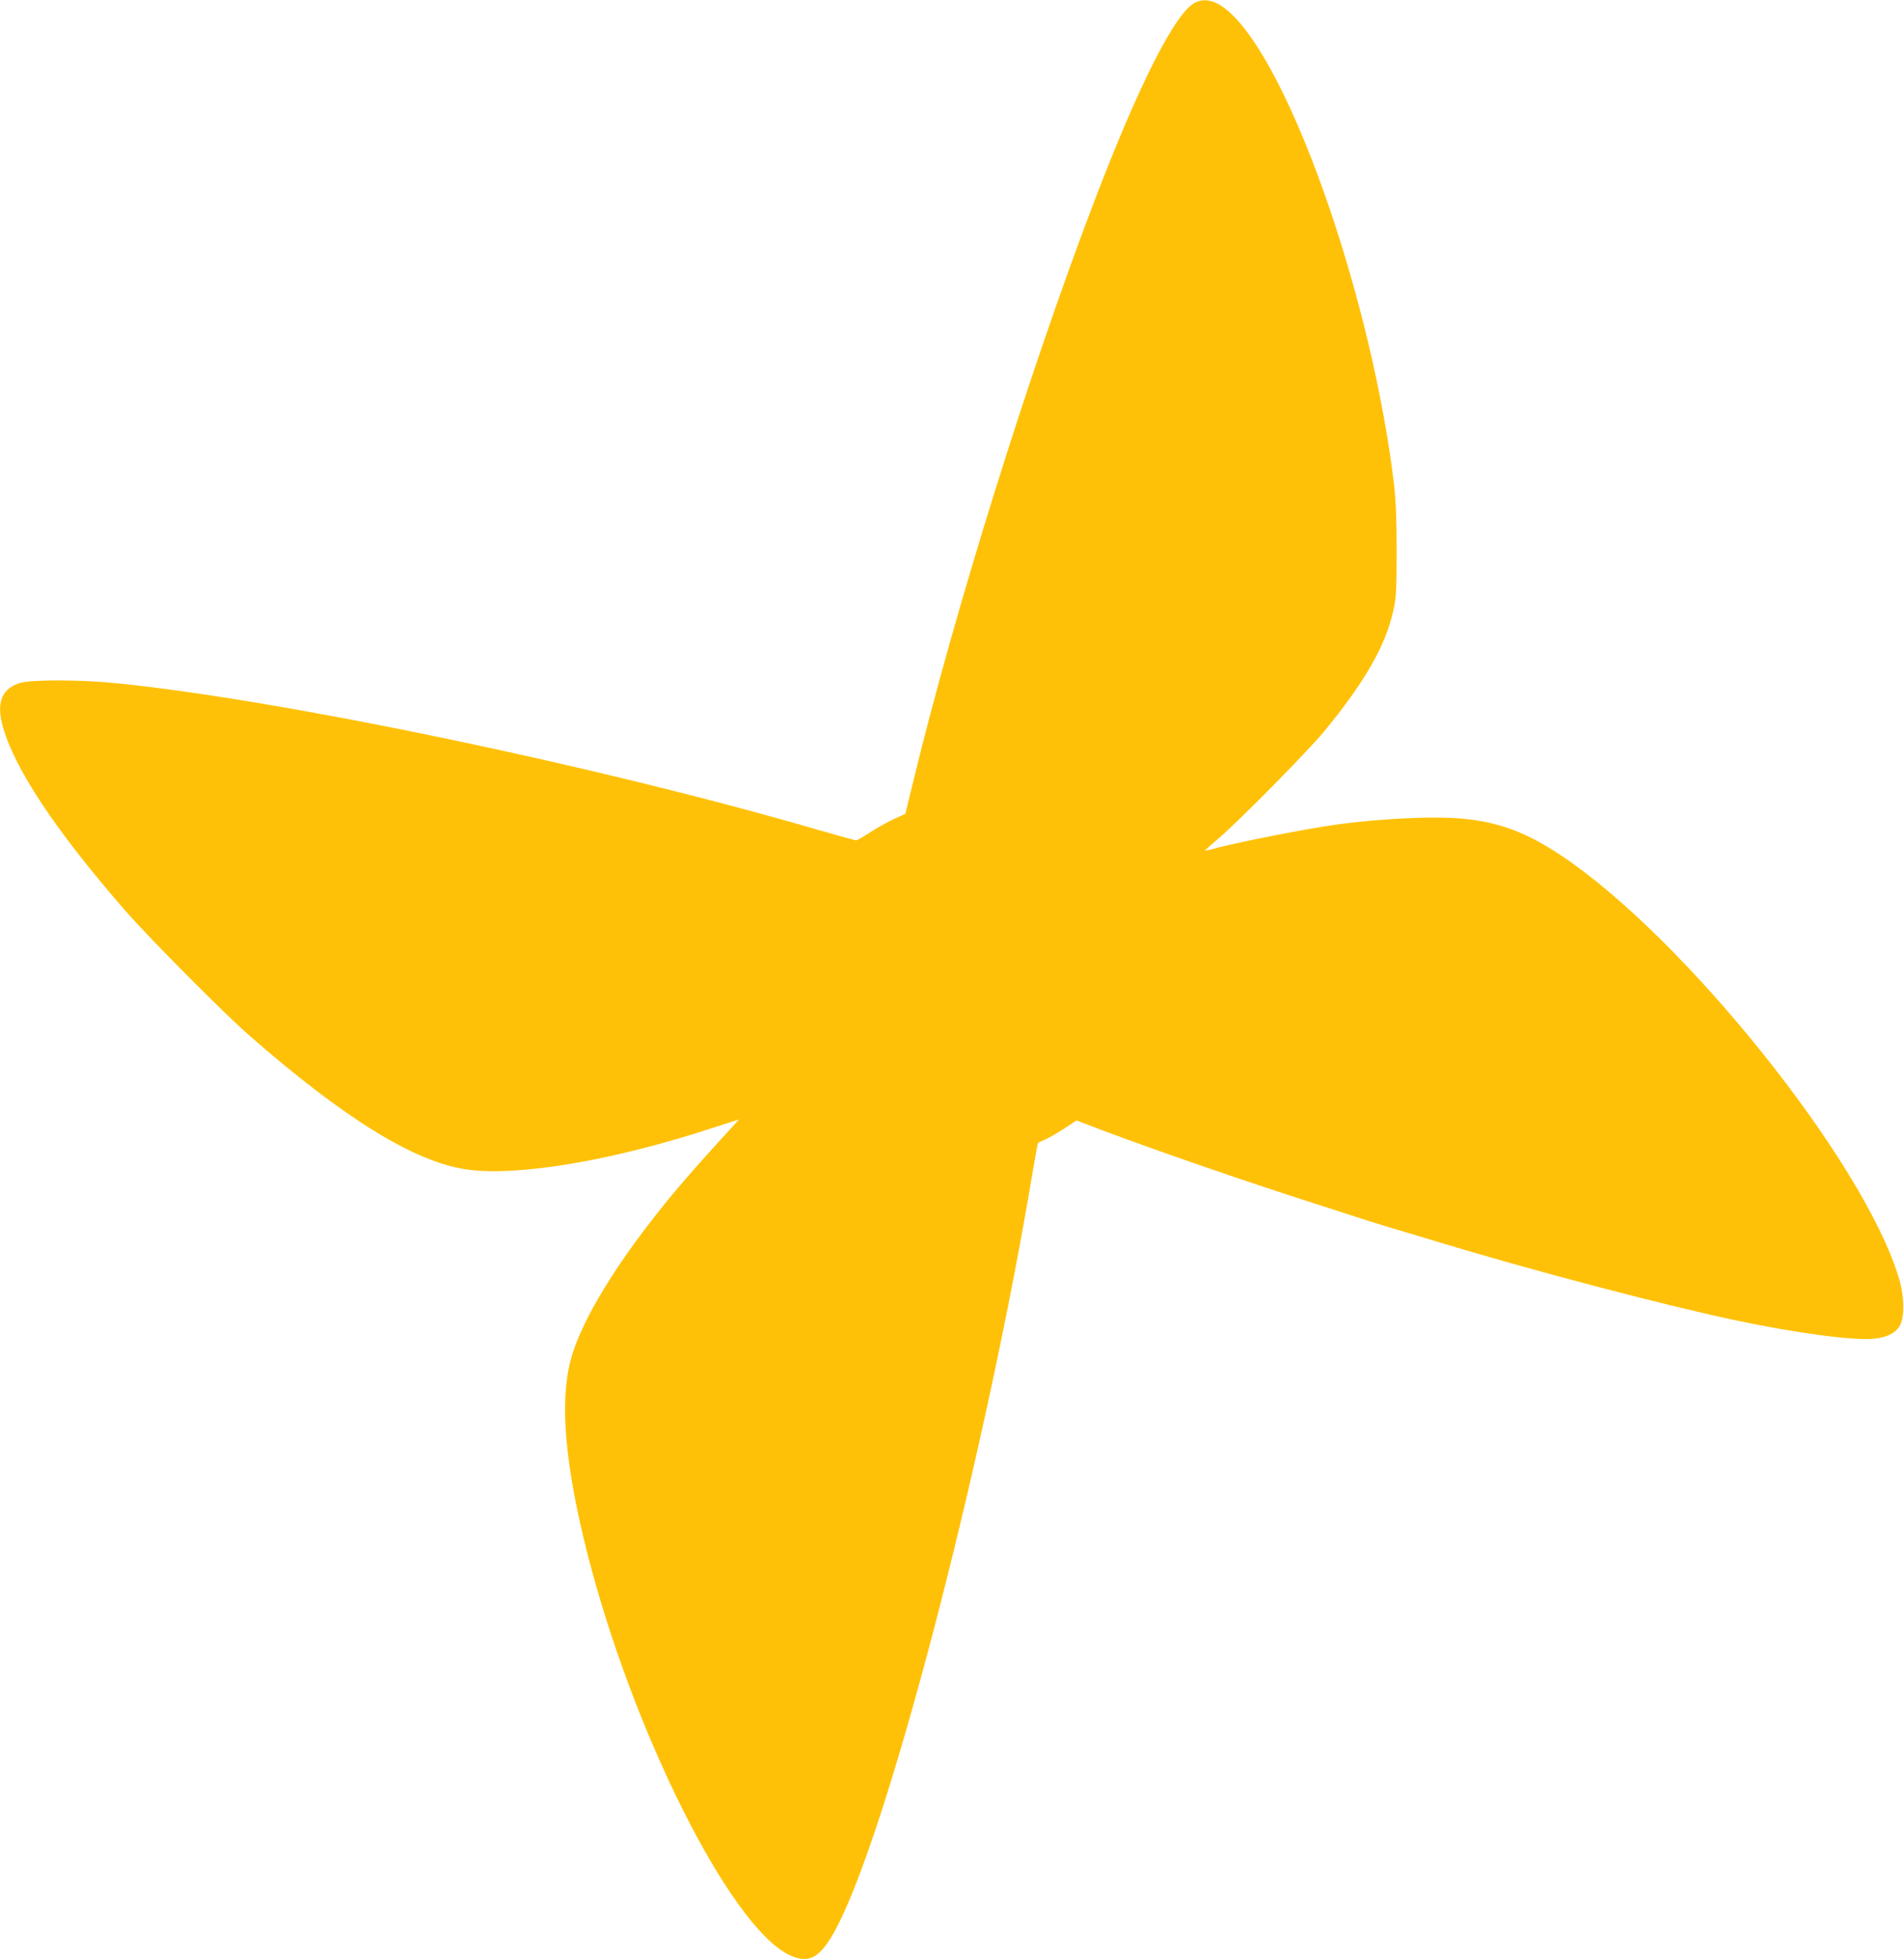
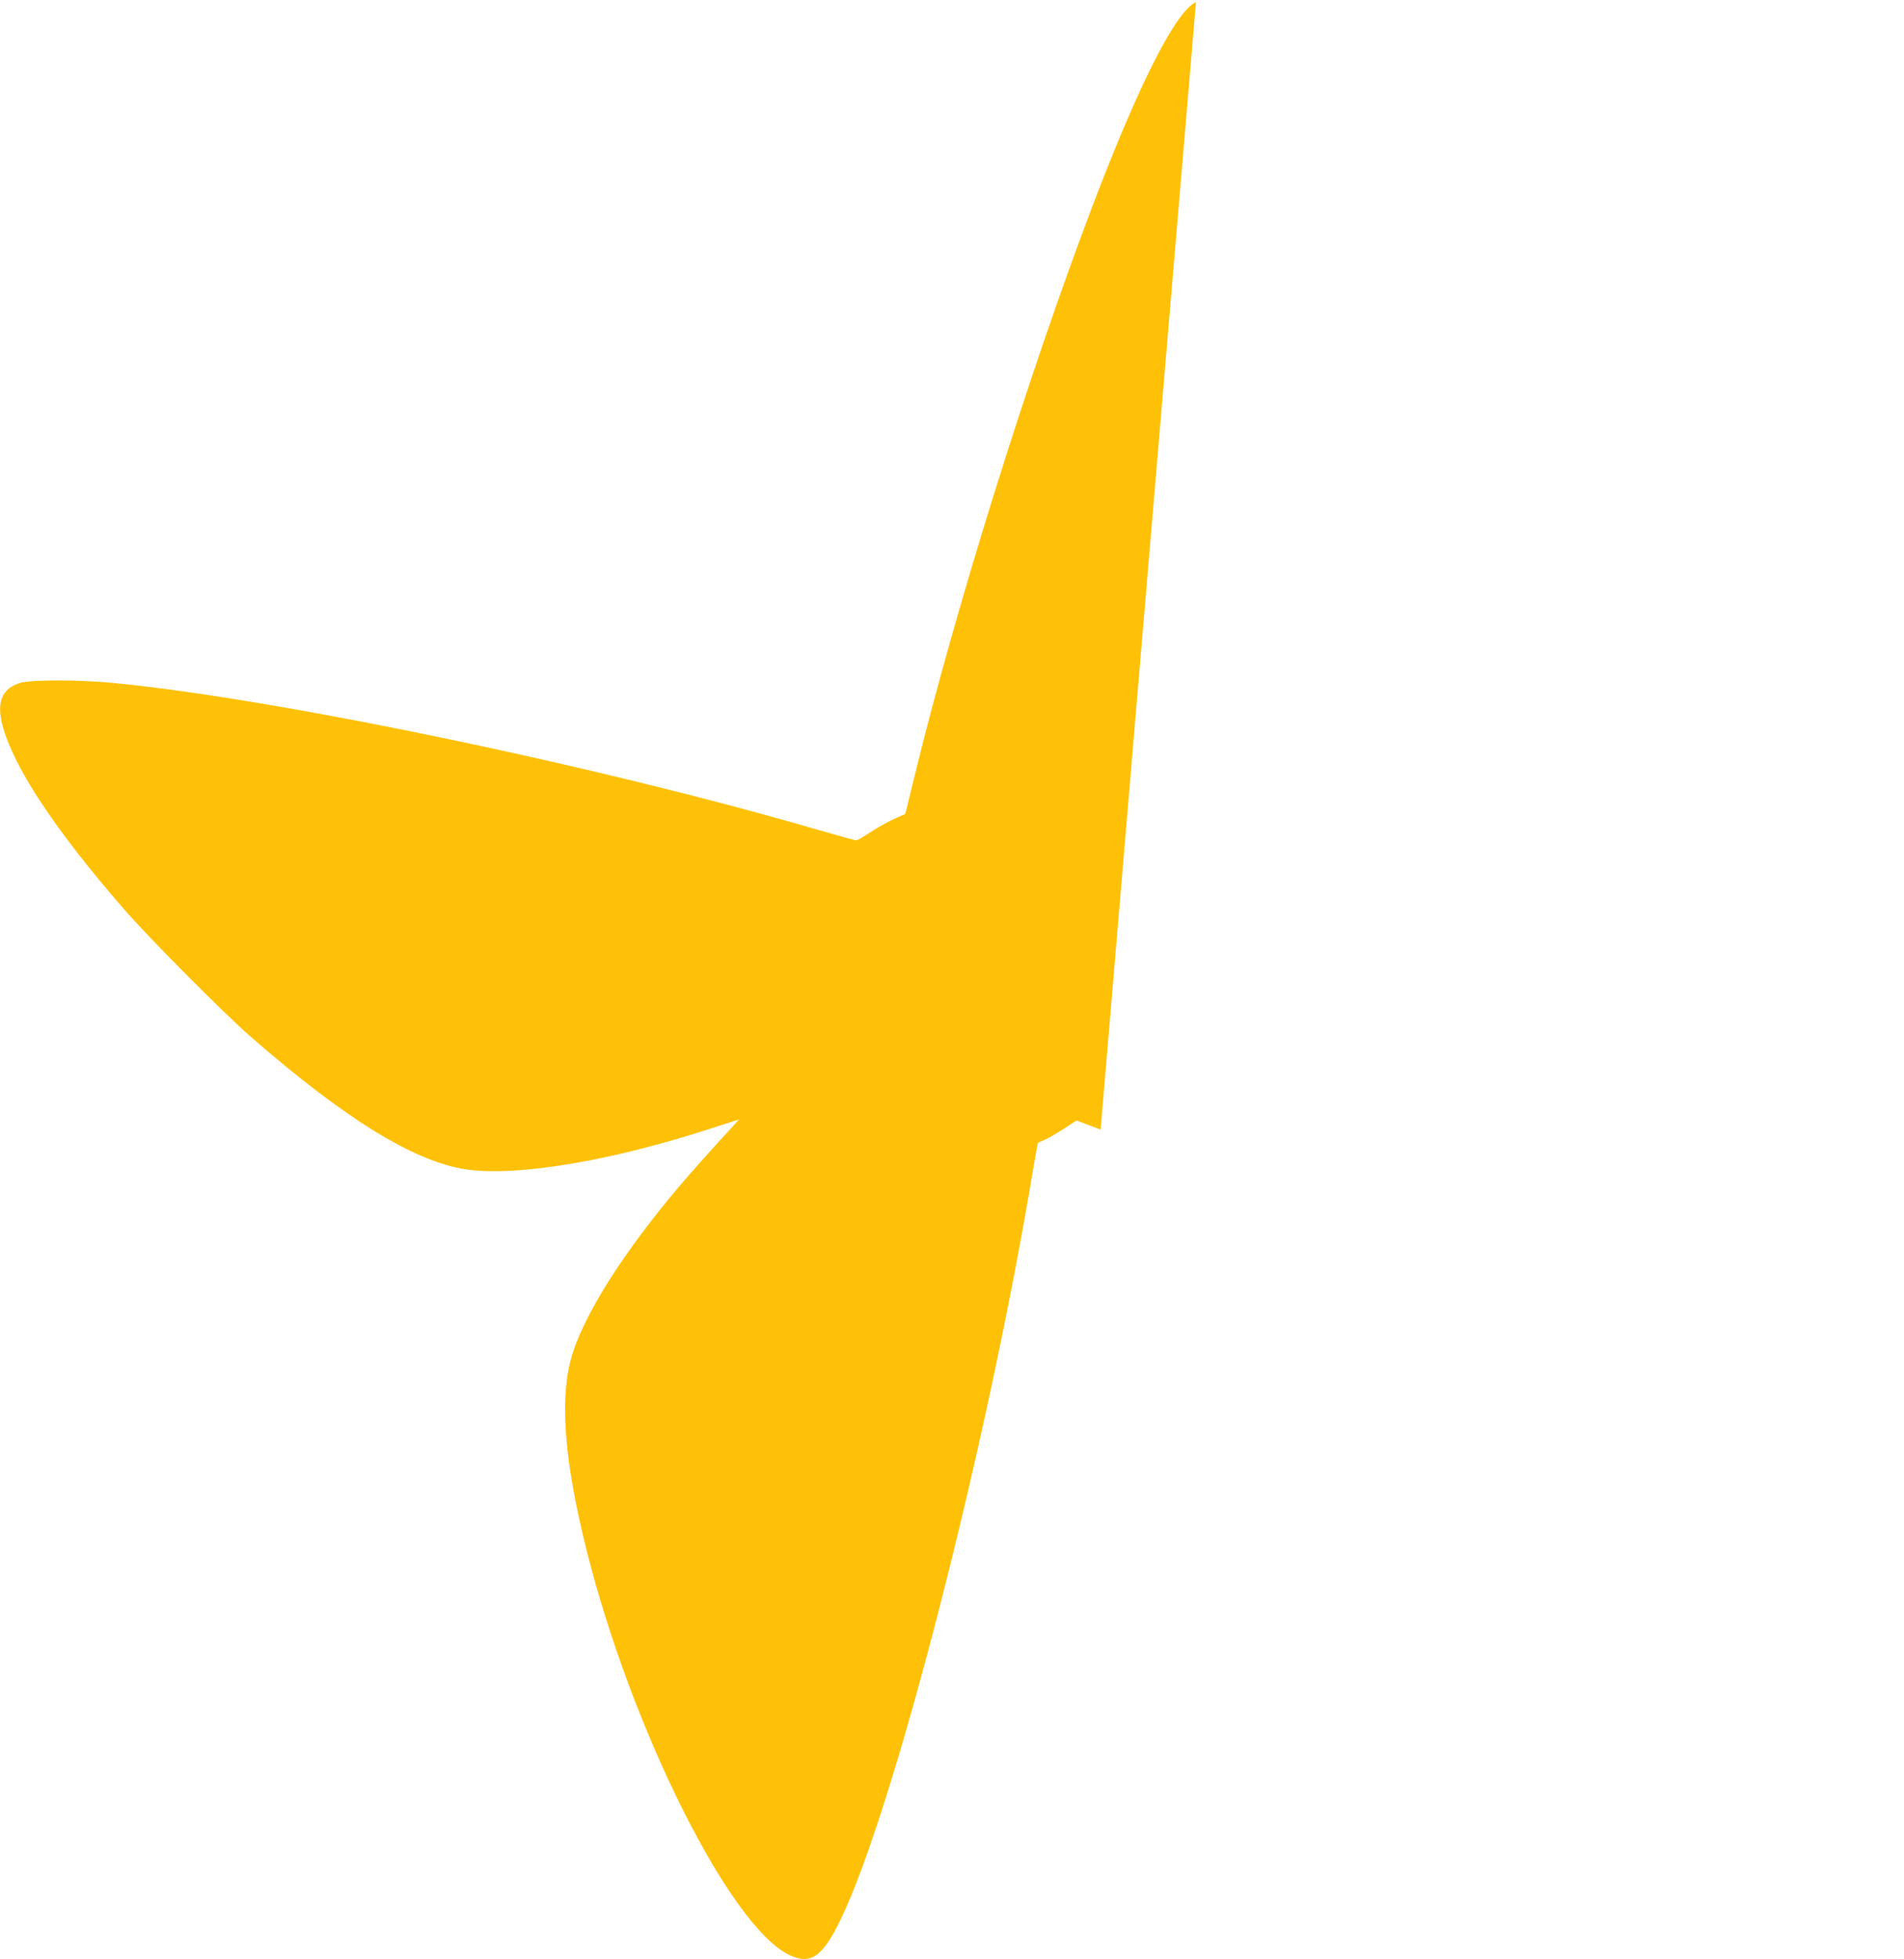
<svg xmlns="http://www.w3.org/2000/svg" version="1.0" width="1244pt" height="1280pt" viewBox="0 0 1244 1280" preserveAspectRatio="xMidYMid meet">
  <g transform="translate(0,1280) scale(0.1,-0.1)" fill="#ffc107" stroke="none">
-     <path d="M7814 12786 c-130 -57 -371 -530 -672 -1321 -422 -1109 -903 -2649 -1173 -3761 l-54 -221 -73 -33 c-40 -18 -109 -57 -154 -86 -45 -30 -87 -54 -94 -54 -7 0 -120 31 -251 69 -1432 417 -3491 847 -4578 957 -235 24 -561 25 -635 2 -116 -36 -153 -124 -115 -272 73 -279 344 -688 804 -1216 158 -181 645 -671 811 -816 620 -542 1077 -824 1417 -874 330 -48 952 56 1602 269 l180 58 -60 -66 c-292 -319 -419 -469 -583 -688 -244 -327 -409 -623 -460 -828 -69 -275 -33 -679 109 -1243 295 -1168 931 -2438 1316 -2631 144 -72 223 -18 344 234 349 726 955 3090 1254 4890 17 97 31 178 33 179 2 1 23 11 47 21 24 11 80 43 124 72 l81 53 157 -60 c341 -129 979 -350 1449 -499 124 -40 236 -76 250 -81 14 -5 100 -32 193 -60 92 -27 240 -72 330 -99 587 -178 1451 -406 1919 -505 387 -83 782 -136 911 -122 84 8 139 36 168 82 34 56 33 193 -5 316 -226 755 -1398 2221 -2206 2759 -225 150 -403 217 -638 240 -207 21 -624 -3 -922 -52 -249 -41 -622 -117 -729 -149 -19 -5 -36 -8 -37 -7 -2 2 34 34 79 72 134 113 585 570 698 706 263 319 402 560 452 788 19 86 22 127 22 391 0 223 -5 331 -18 445 -140 1157 -636 2614 -1034 3036 -98 104 -183 138 -259 105z" />
+     <path d="M7814 12786 c-130 -57 -371 -530 -672 -1321 -422 -1109 -903 -2649 -1173 -3761 l-54 -221 -73 -33 c-40 -18 -109 -57 -154 -86 -45 -30 -87 -54 -94 -54 -7 0 -120 31 -251 69 -1432 417 -3491 847 -4578 957 -235 24 -561 25 -635 2 -116 -36 -153 -124 -115 -272 73 -279 344 -688 804 -1216 158 -181 645 -671 811 -816 620 -542 1077 -824 1417 -874 330 -48 952 56 1602 269 l180 58 -60 -66 c-292 -319 -419 -469 -583 -688 -244 -327 -409 -623 -460 -828 -69 -275 -33 -679 109 -1243 295 -1168 931 -2438 1316 -2631 144 -72 223 -18 344 234 349 726 955 3090 1254 4890 17 97 31 178 33 179 2 1 23 11 47 21 24 11 80 43 124 72 l81 53 157 -60 z" />
  </g>
</svg>